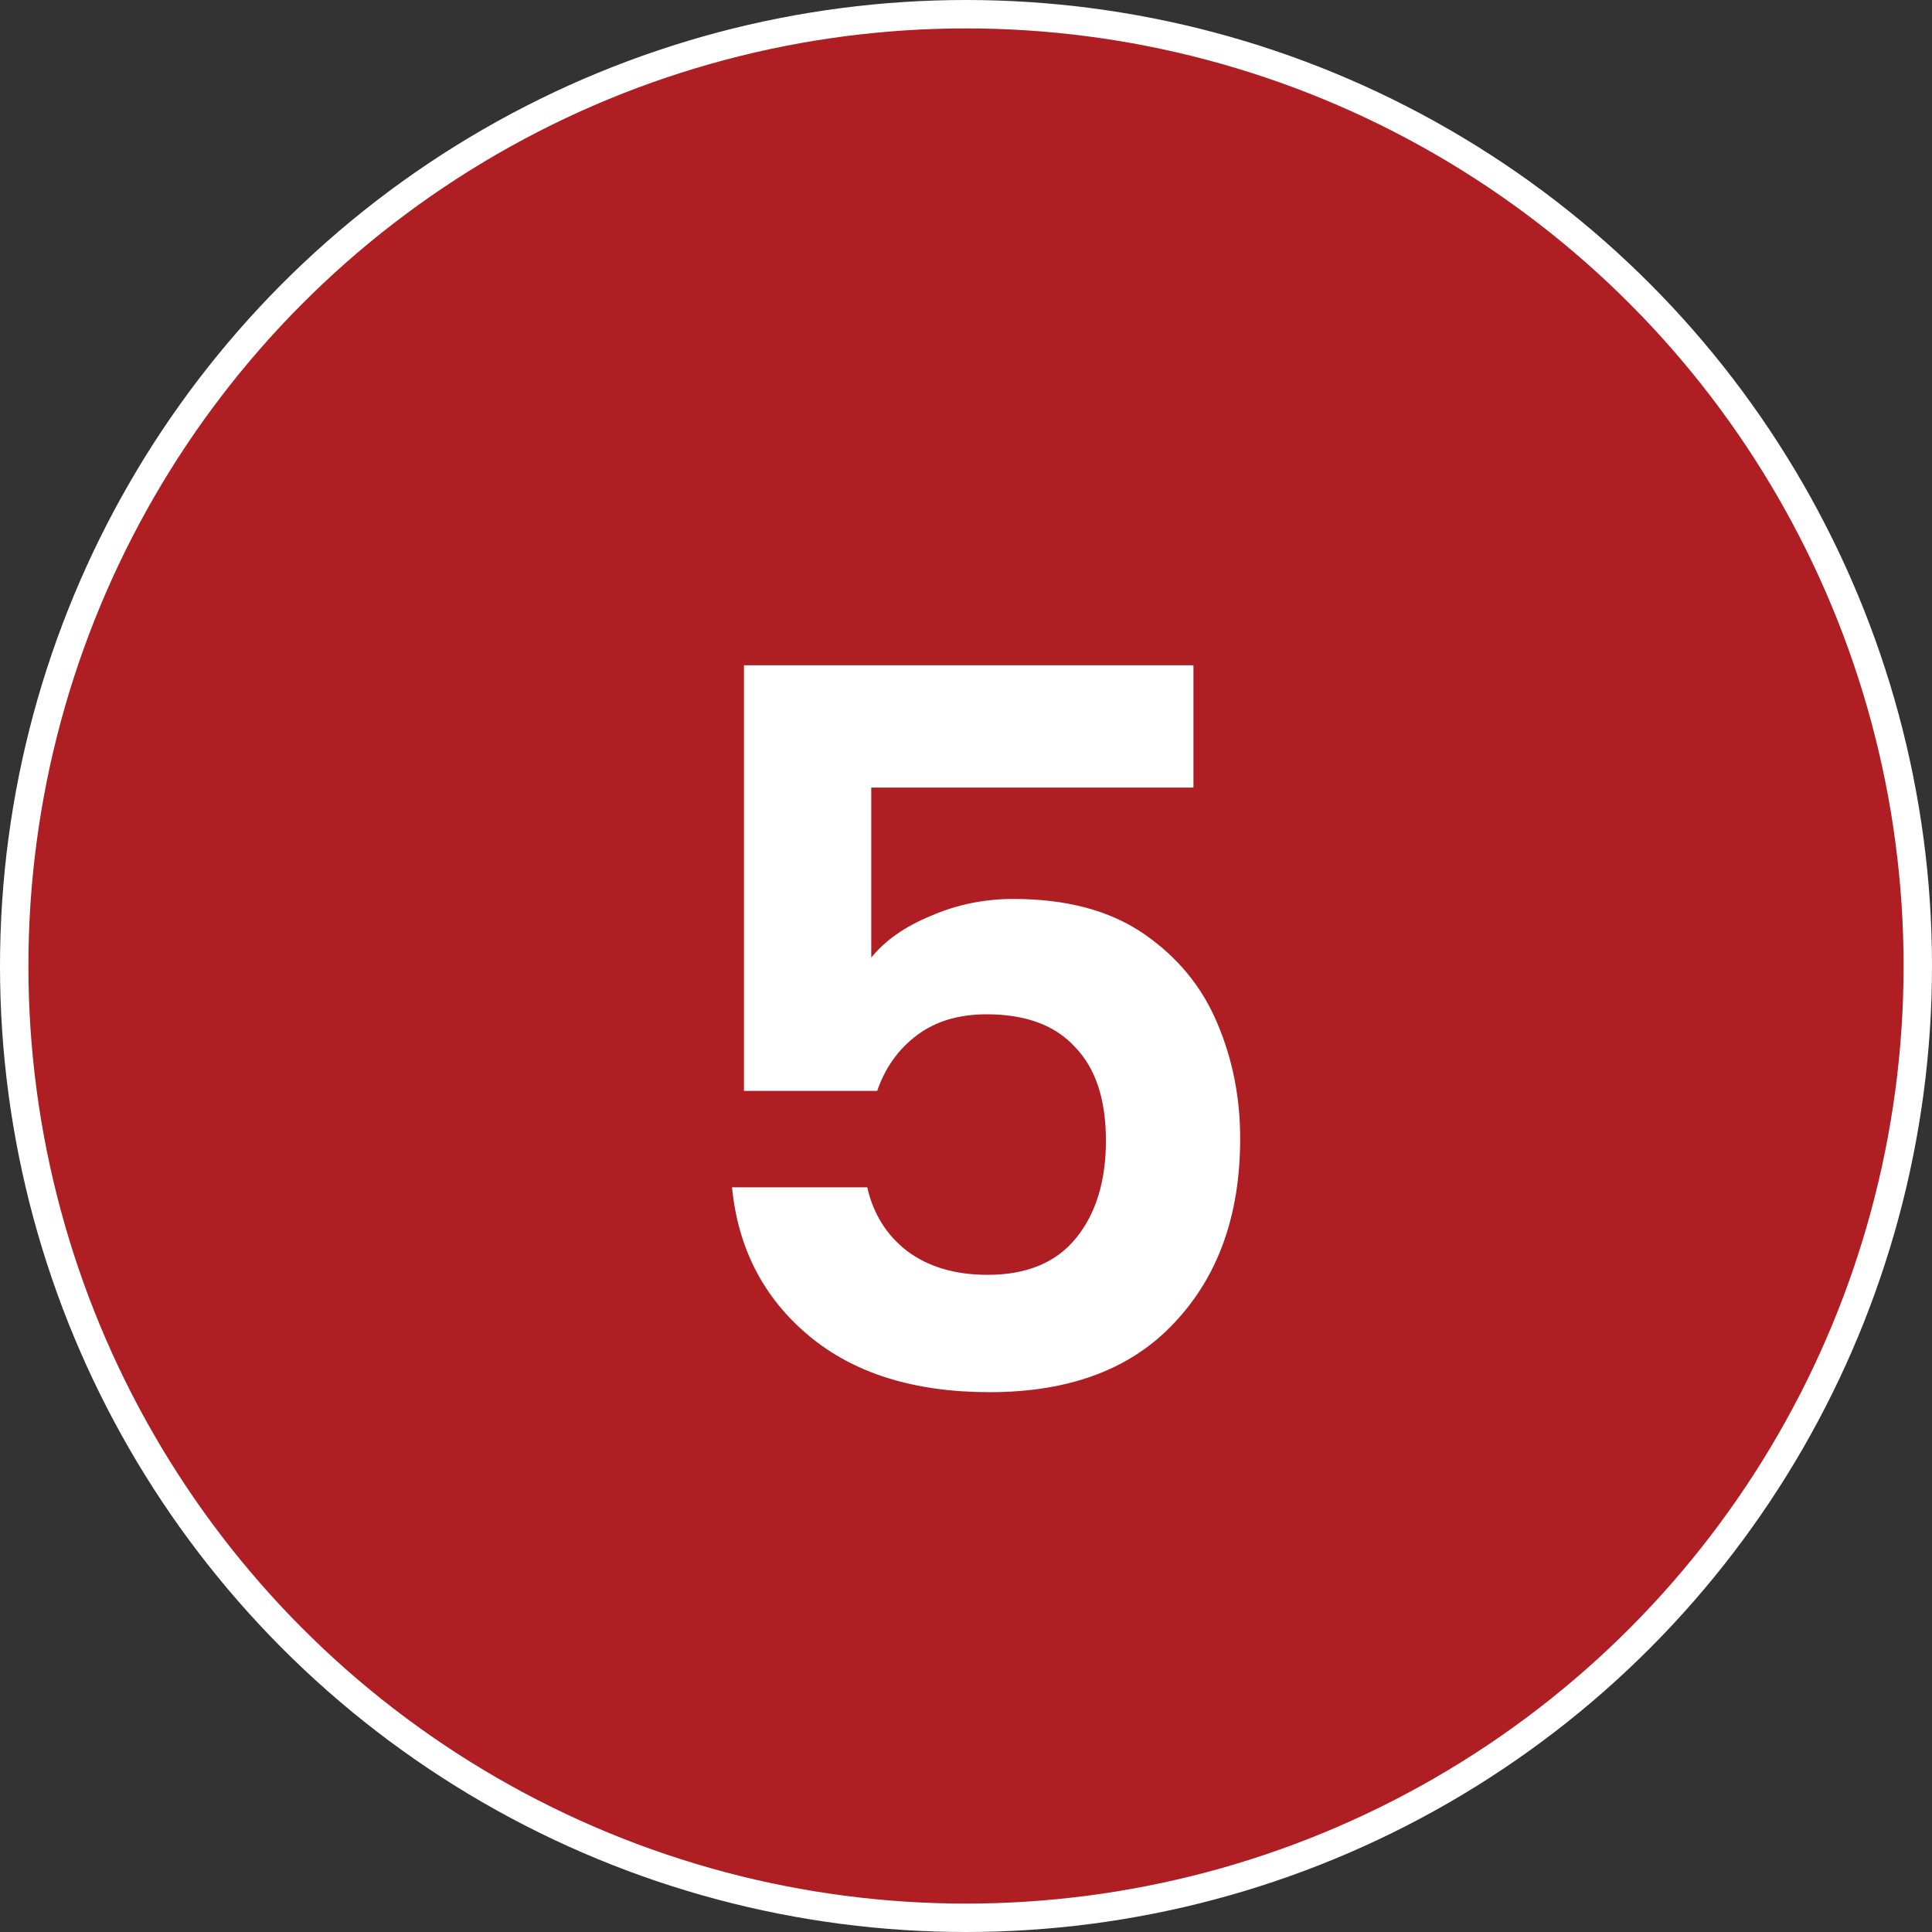
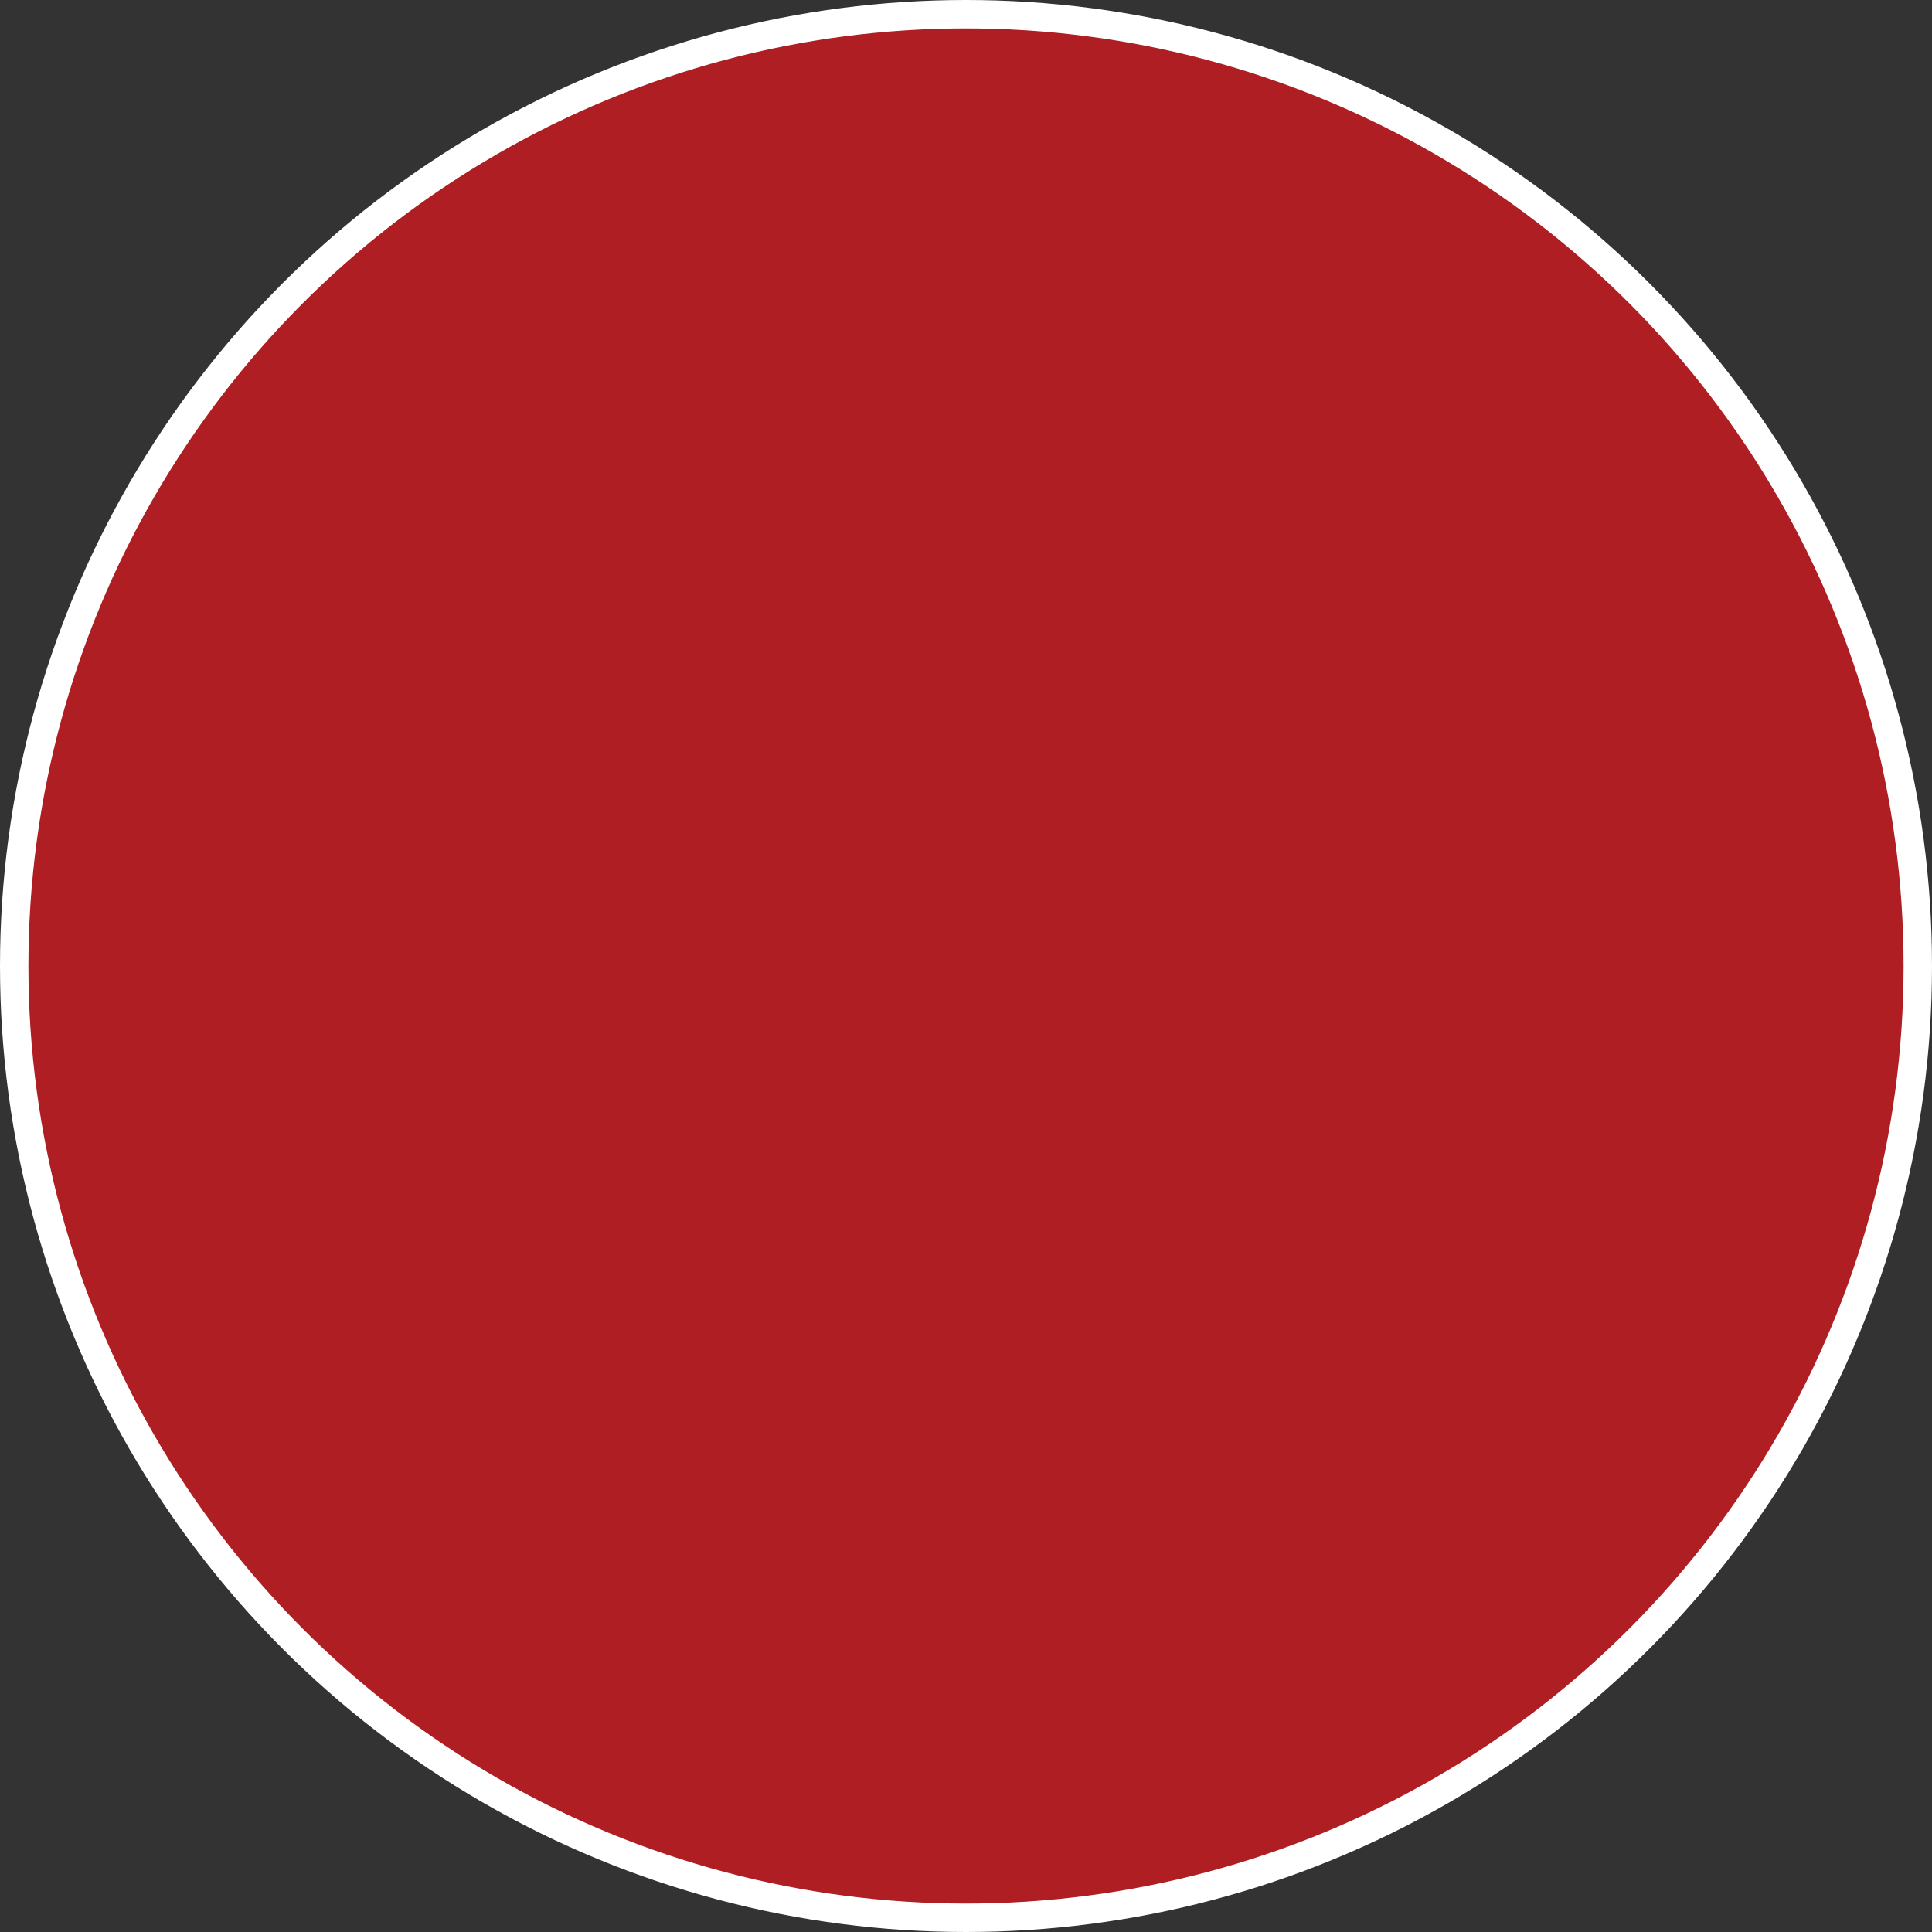
<svg xmlns="http://www.w3.org/2000/svg" width="68" height="68" viewBox="0 0 68 68" fill="none">
  <rect x="0" y="0" width="68" height="68" fill="#333333" stroke="none" />
  <circle cx="34" cy="34" r="33.5" fill="#AF1E23" stroke="white" />
-   <path d="M42.005 27.72H30.665V33.705C31.155 33.098 31.855 32.608 32.765 32.235C33.675 31.838 34.643 31.64 35.67 31.64C37.537 31.64 39.065 32.048 40.255 32.865C41.445 33.682 42.308 34.732 42.845 36.015C43.382 37.275 43.65 38.628 43.65 40.075C43.65 42.758 42.88 44.917 41.34 46.55C39.823 48.183 37.653 49 34.83 49C32.17 49 30.047 48.335 28.46 47.005C26.873 45.675 25.975 43.937 25.765 41.79H30.525C30.735 42.723 31.202 43.47 31.925 44.03C32.672 44.59 33.617 44.87 34.76 44.87C36.137 44.87 37.175 44.438 37.875 43.575C38.575 42.712 38.925 41.568 38.925 40.145C38.925 38.698 38.563 37.602 37.84 36.855C37.14 36.085 36.102 35.7 34.725 35.7C33.745 35.7 32.928 35.945 32.275 36.435C31.622 36.925 31.155 37.578 30.875 38.395H26.185V23.415H42.005V27.72Z" fill="white" />
</svg>